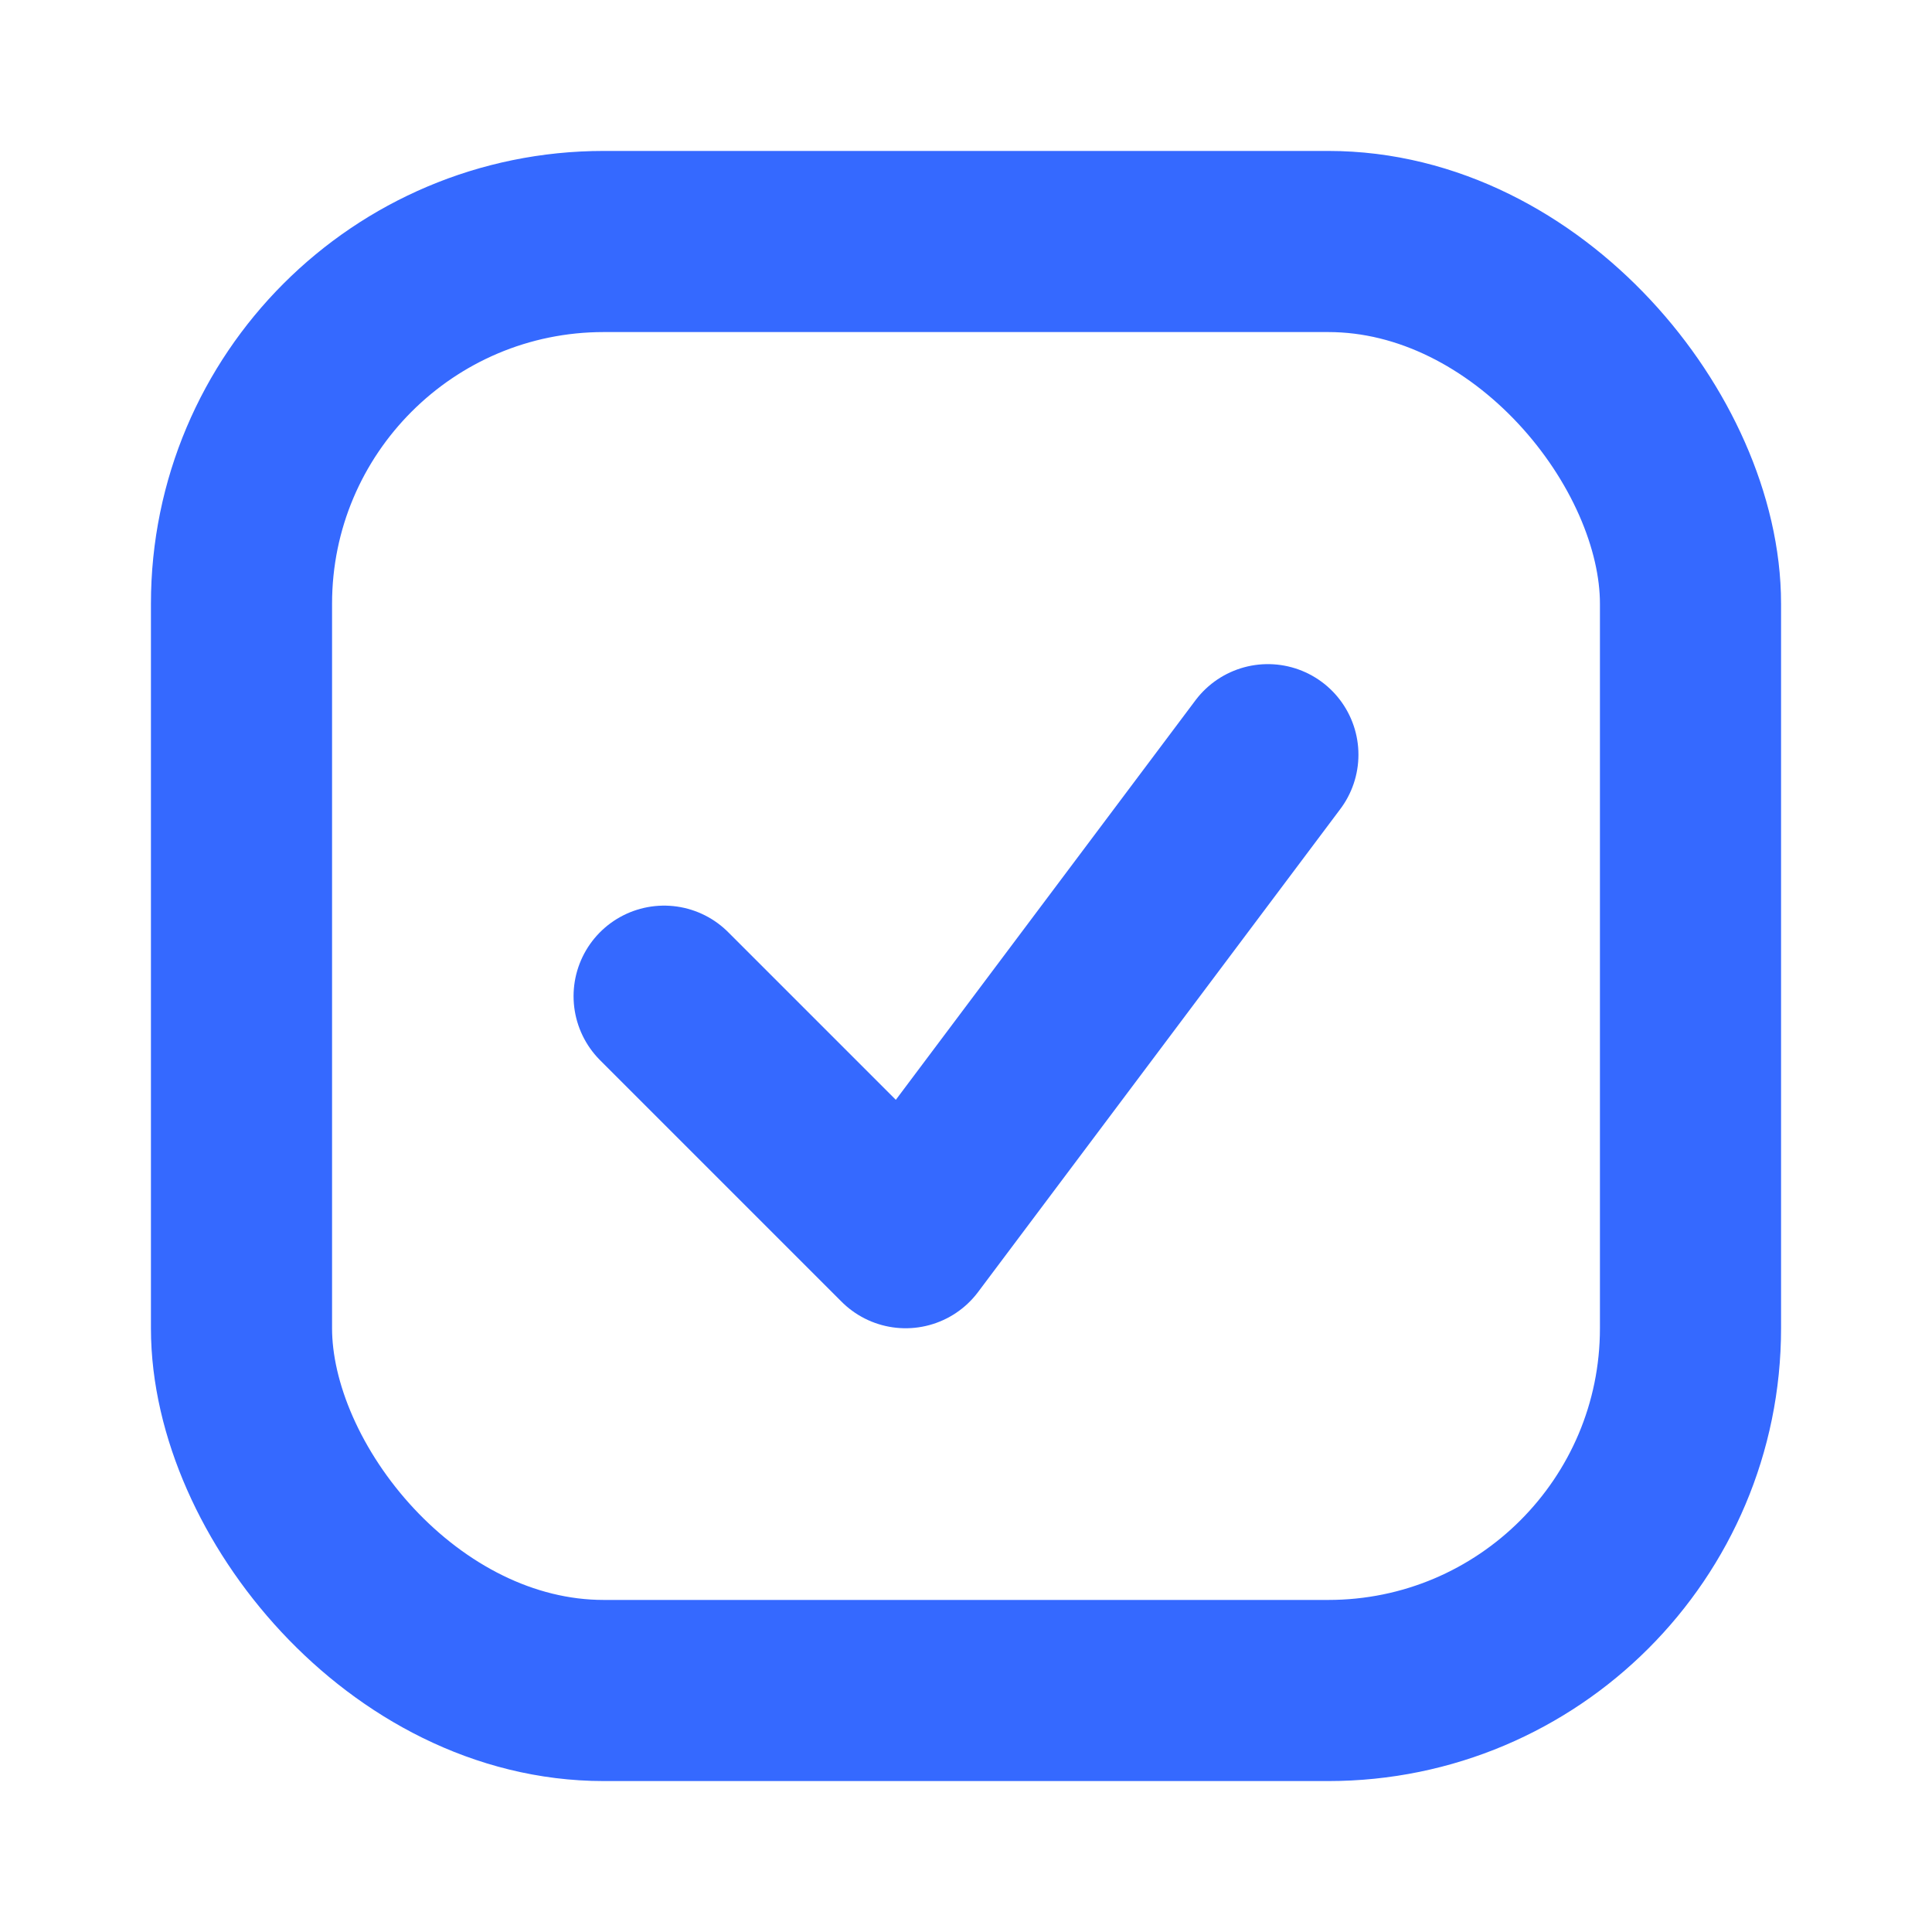
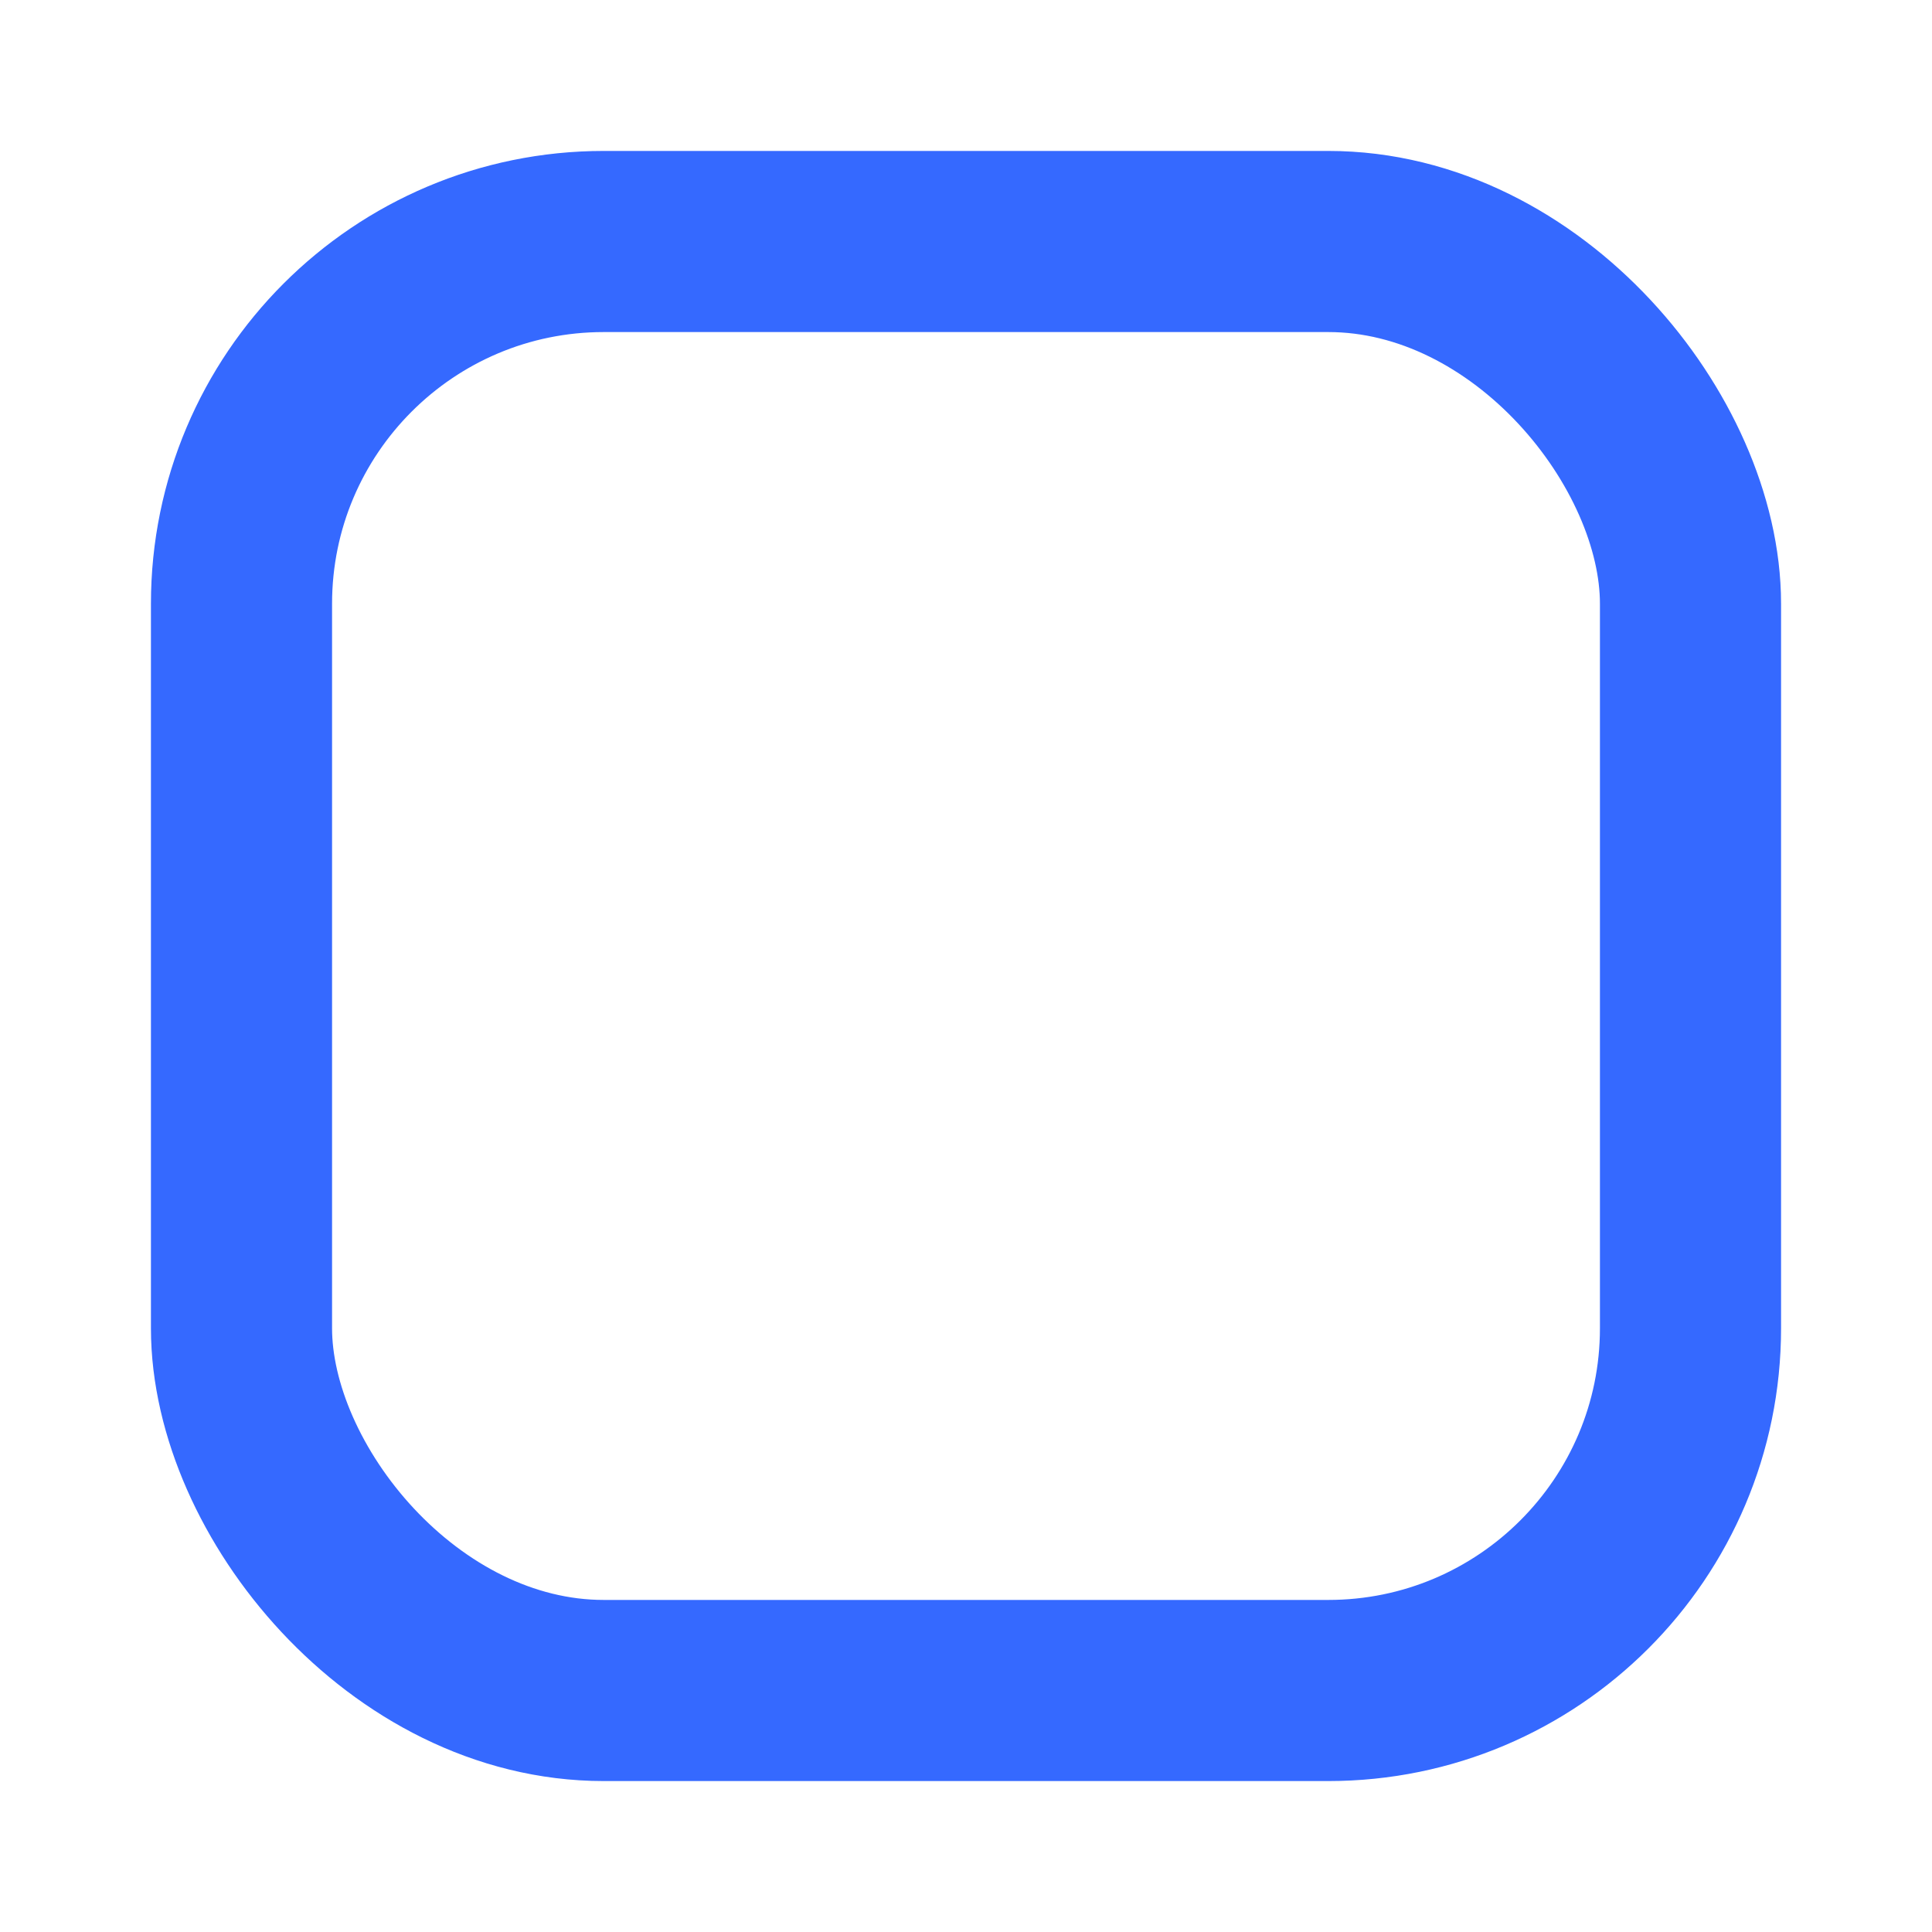
<svg xmlns="http://www.w3.org/2000/svg" viewBox="0 0 64 64" fill="none" aria-labelledby="title" role="img">
  <title>Form with check</title>
  <rect x="8" y="8" width="48" height="48" rx="12" stroke="#3569FF" stroke-width="6" />
-   <path d="M22 33l8 8 12-16" stroke="#3569FF" stroke-width="6" stroke-linecap="round" stroke-linejoin="round" />
</svg>